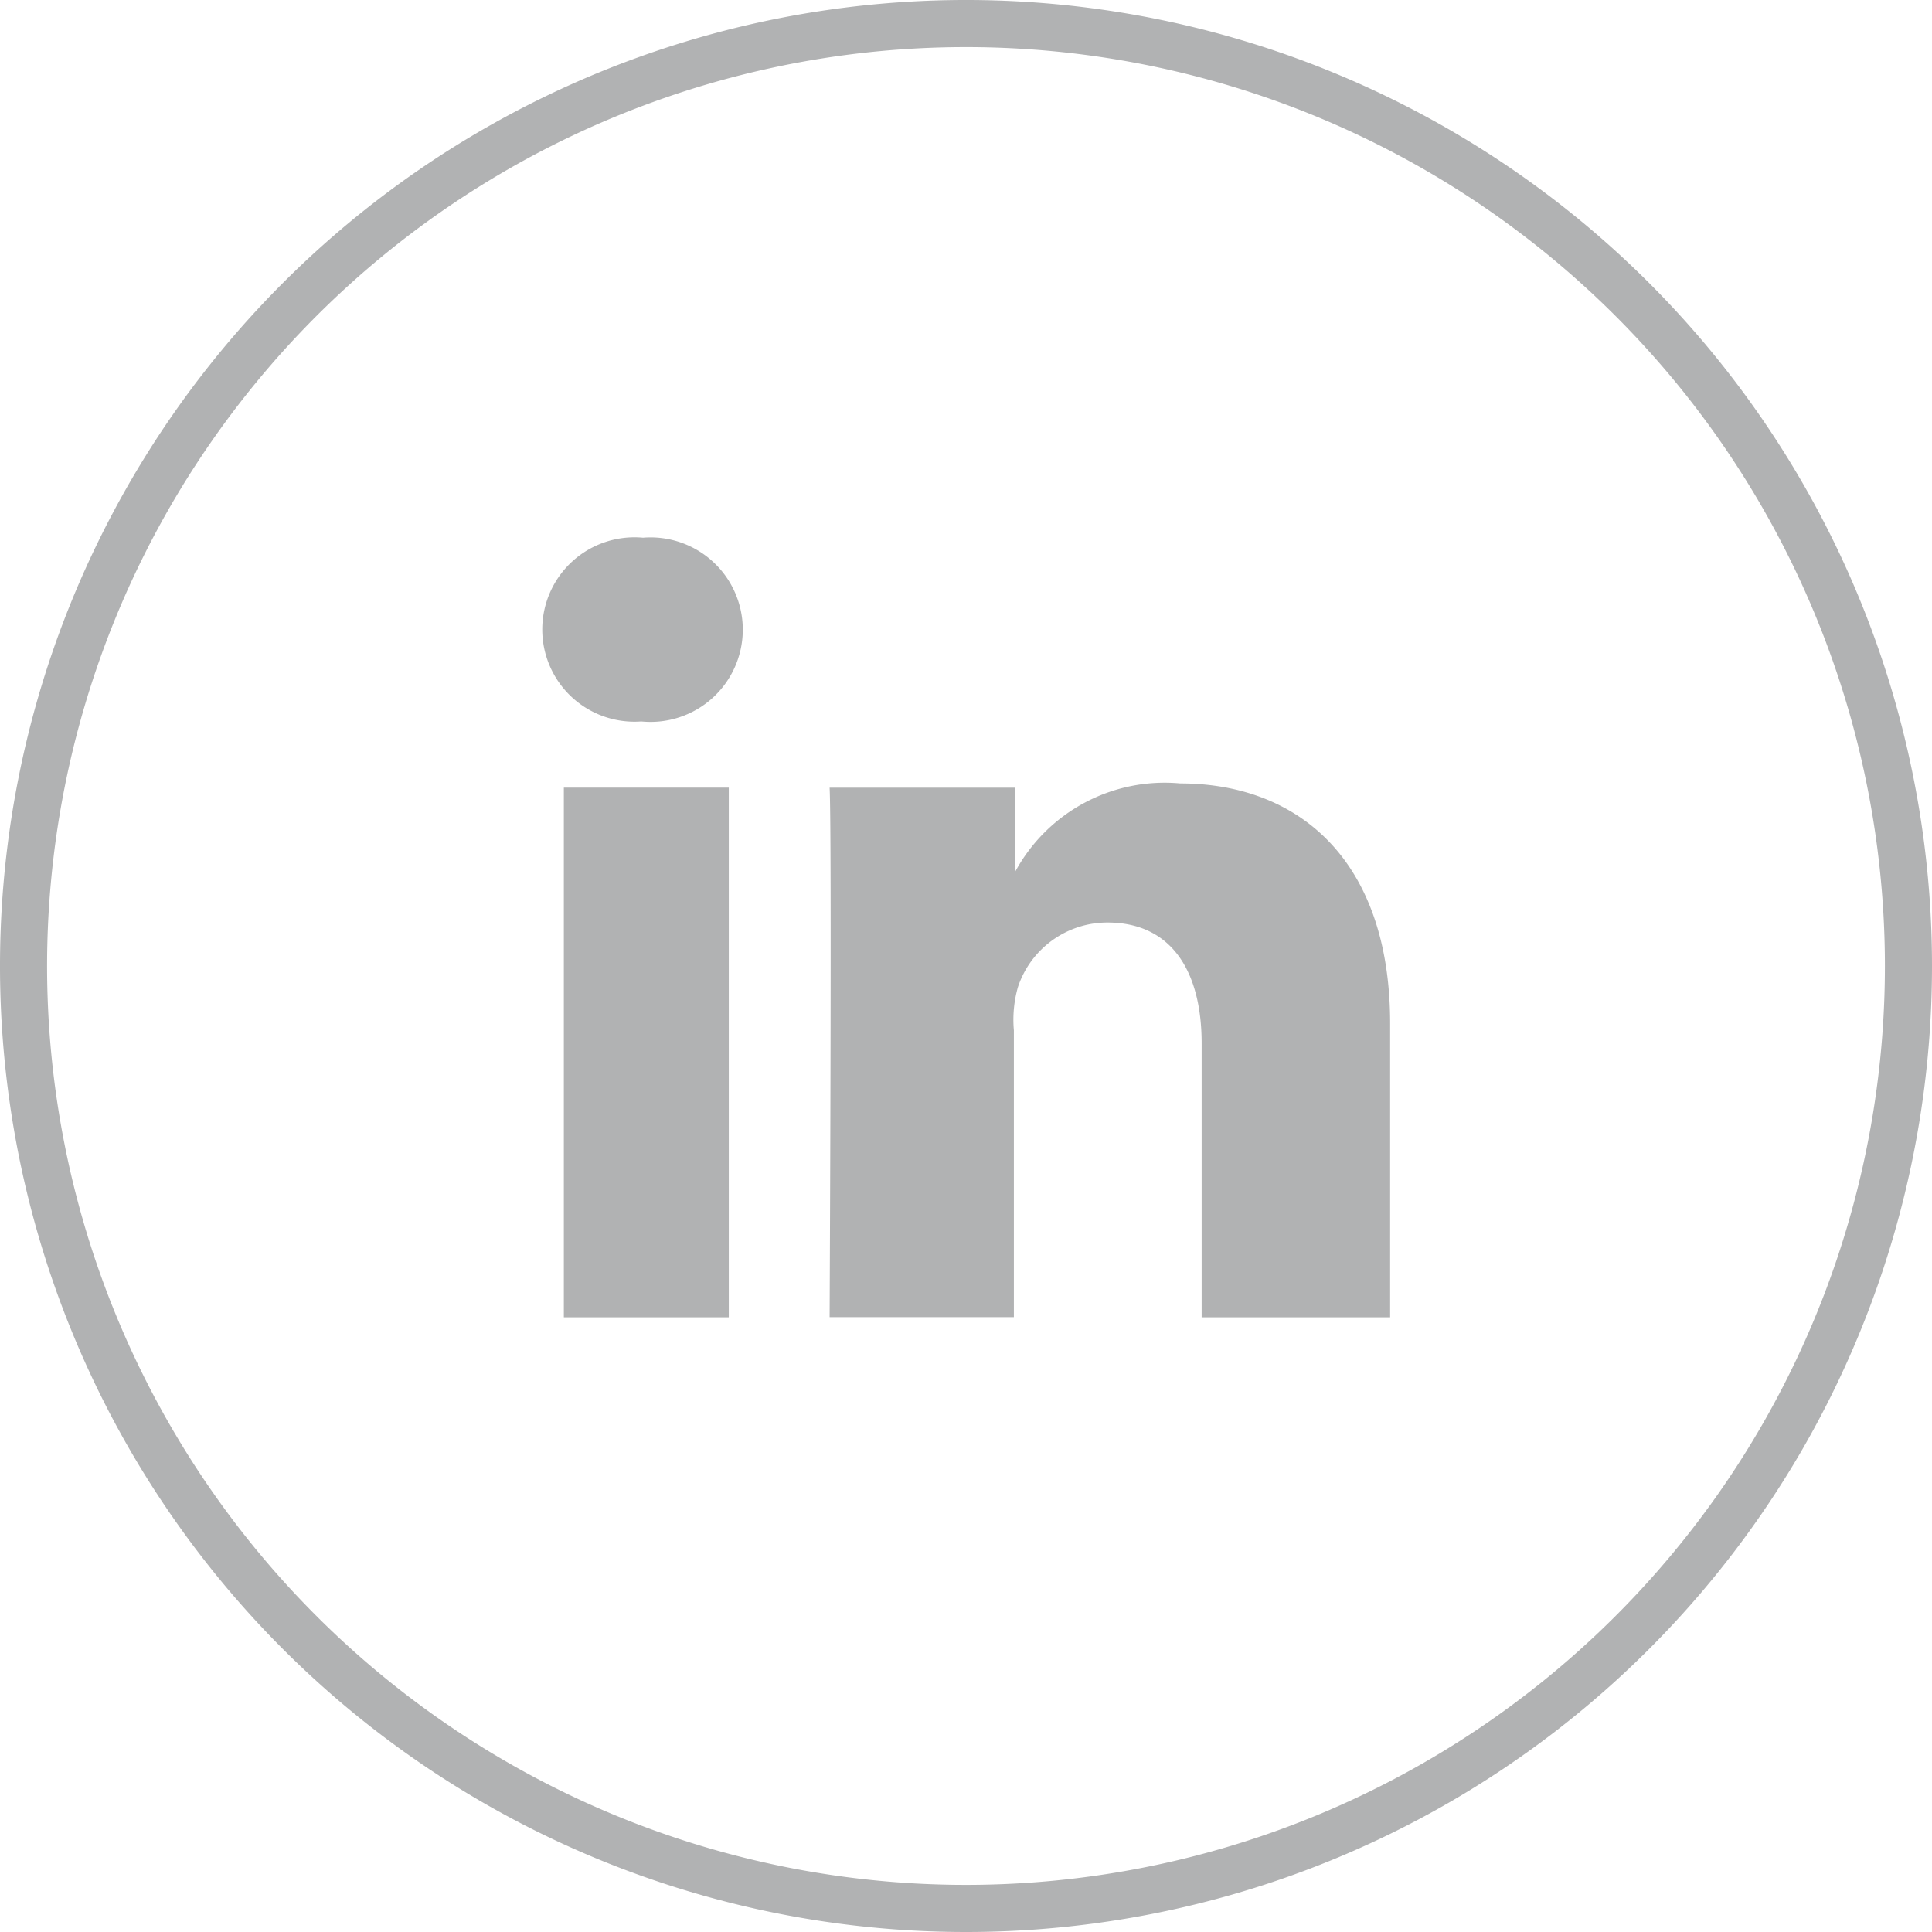
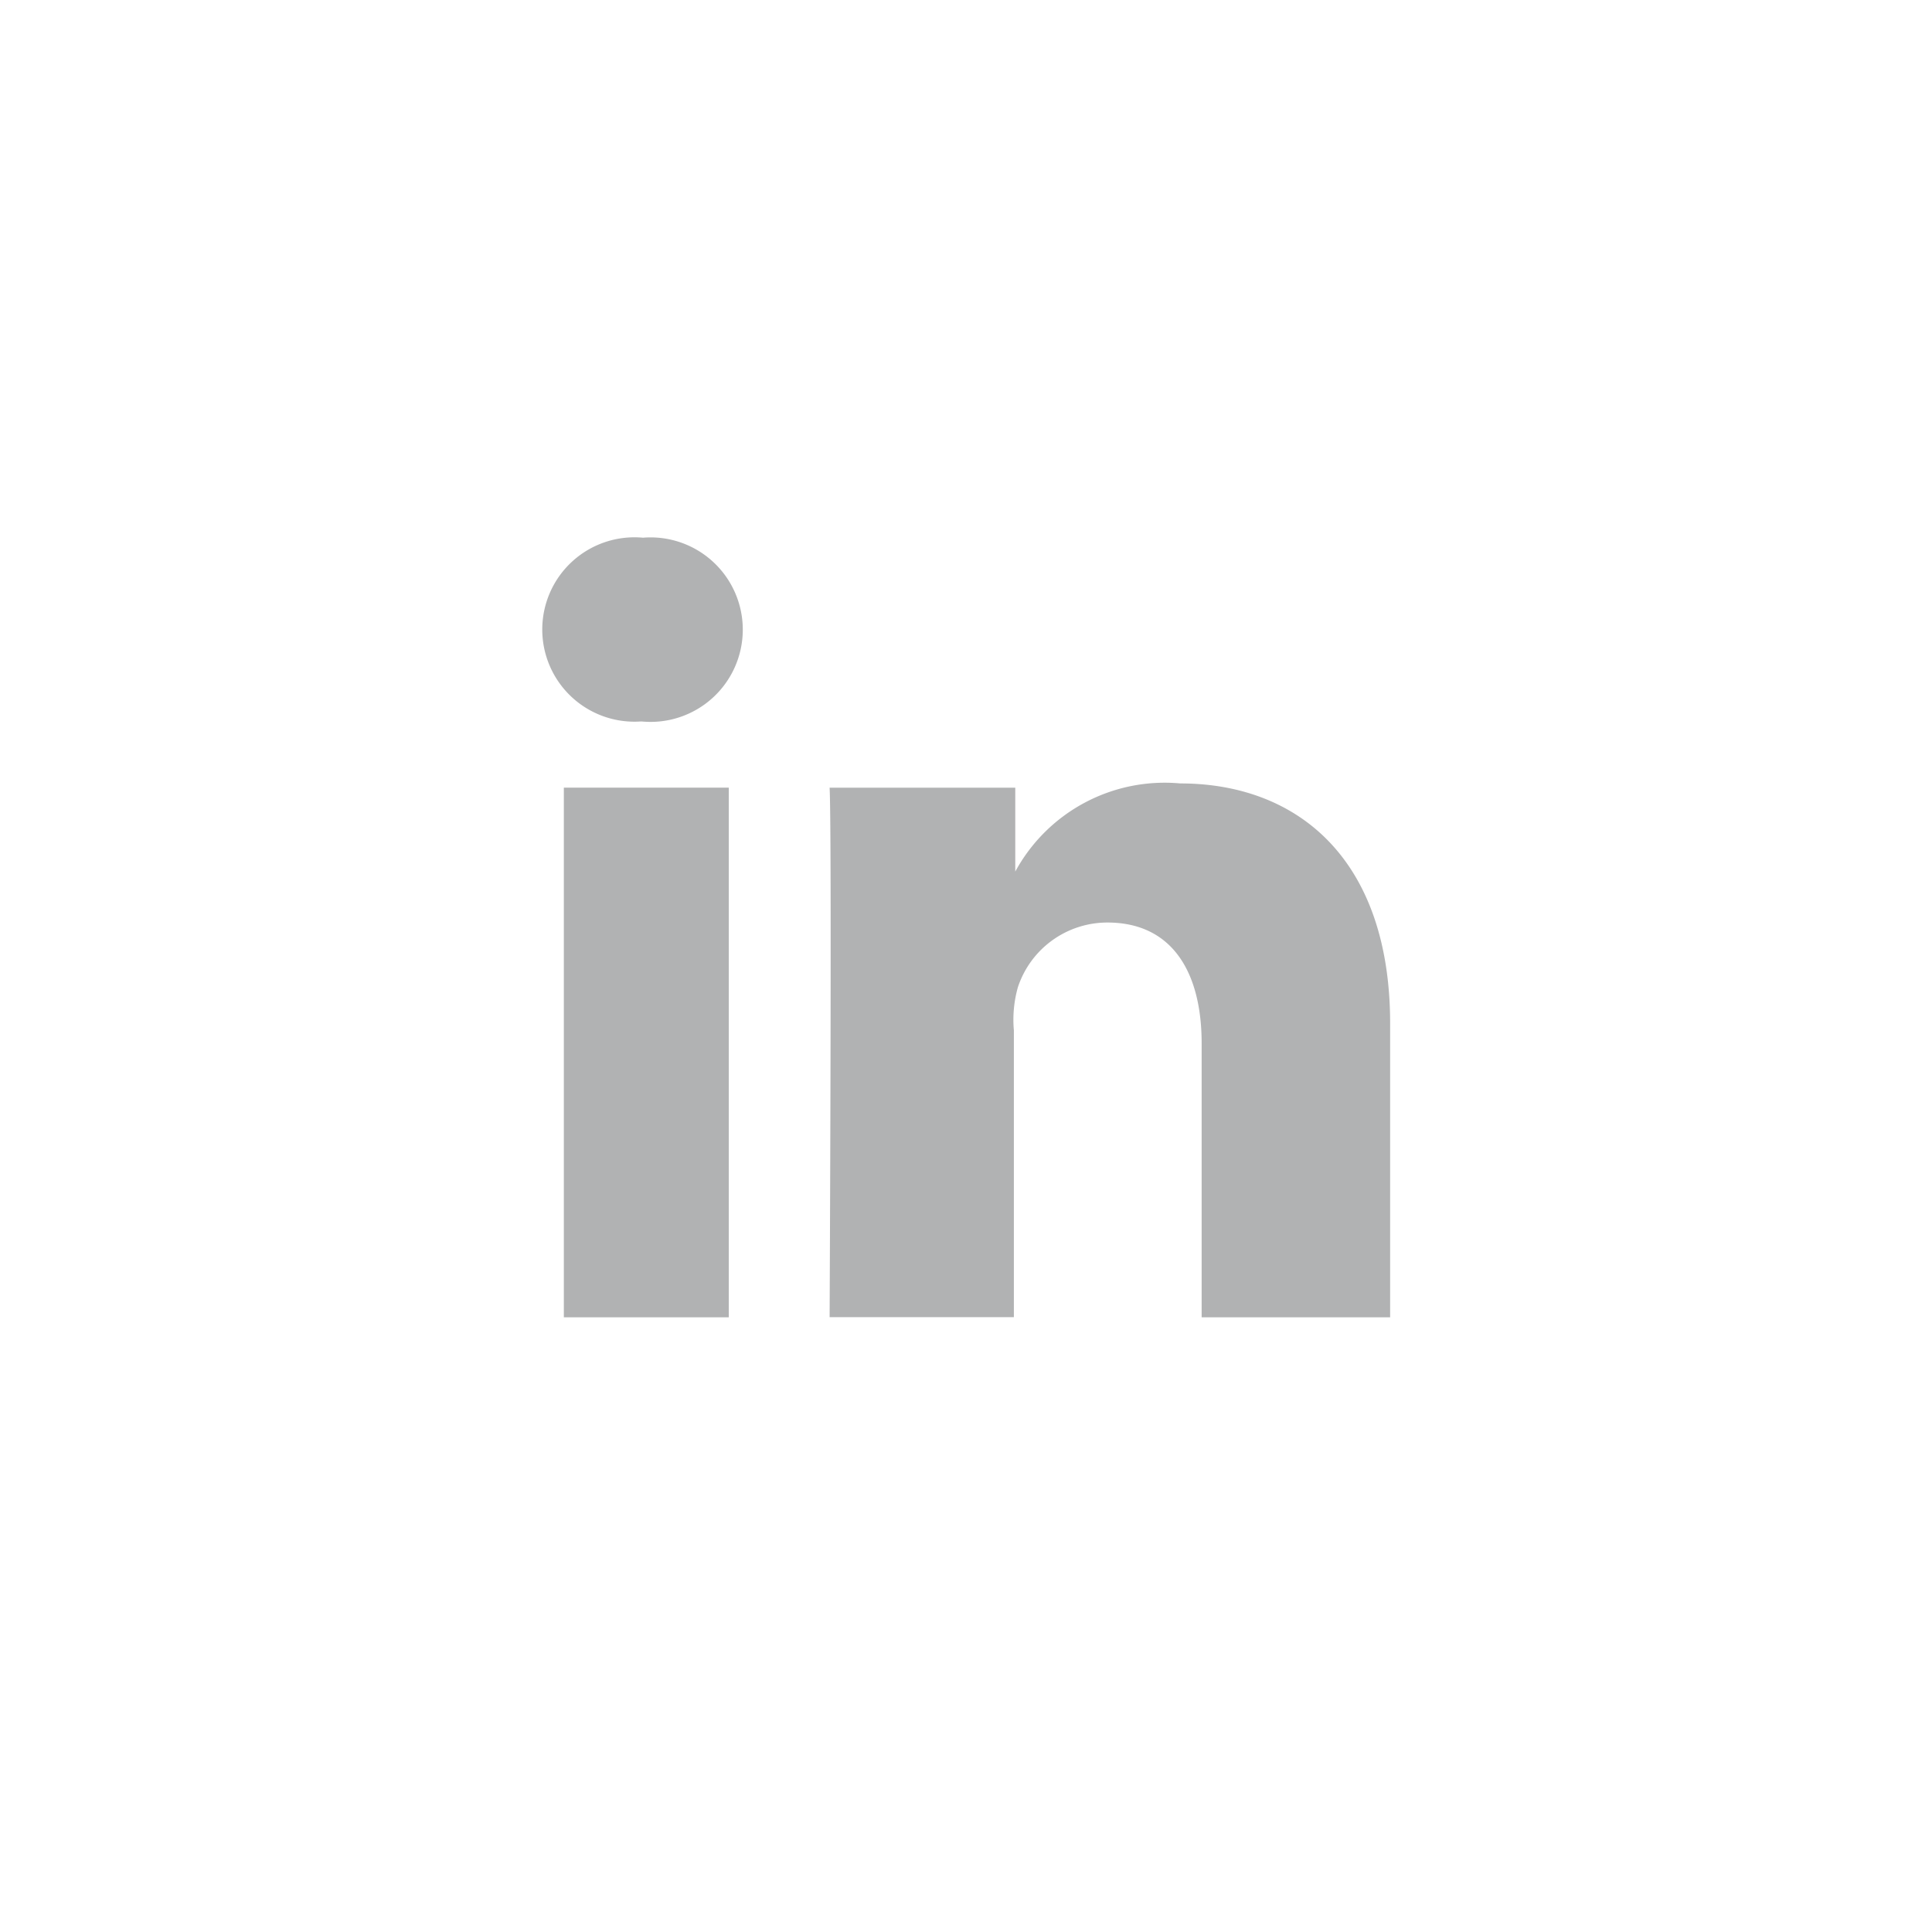
<svg xmlns="http://www.w3.org/2000/svg" id="LinkedIn" width="32" height="32" viewBox="0 0 32 32">
  <g id="Icons" transform="translate(0 0)">
-     <path id="Path_5" data-name="Path 5" d="M16,32A16,16,0,1,1,32,16,16,16,0,0,1,16,32ZM16,.78A15.22,15.22,0,1,0,31.22,16,15.22,15.22,0,0,0,16,.78Z" transform="translate(0 0)" fill="#b1b2b3" />
    <path id="Path_6" data-name="Path 6" d="M26.095,35.726H23.363V26.953h2.732Zm-1.44-9.869h-.02a1.527,1.527,0,1,1,.039-3.044,1.528,1.528,0,1,1-.02,3.044Zm12.394,9.869H33.927V31.187c0-1.171-.484-2-1.561-2a1.561,1.561,0,0,0-1.483,1.073,1.986,1.986,0,0,0-.066.714v4.749H27.765s.039-8.039,0-8.769H30.84v1.389a2.816,2.816,0,0,1,2.732-1.46c1.951,0,3.477,1.26,3.477,3.977Z" transform="translate(-14.024 -13.907)" fill="#b1b2b3" />
  </g>
</svg>